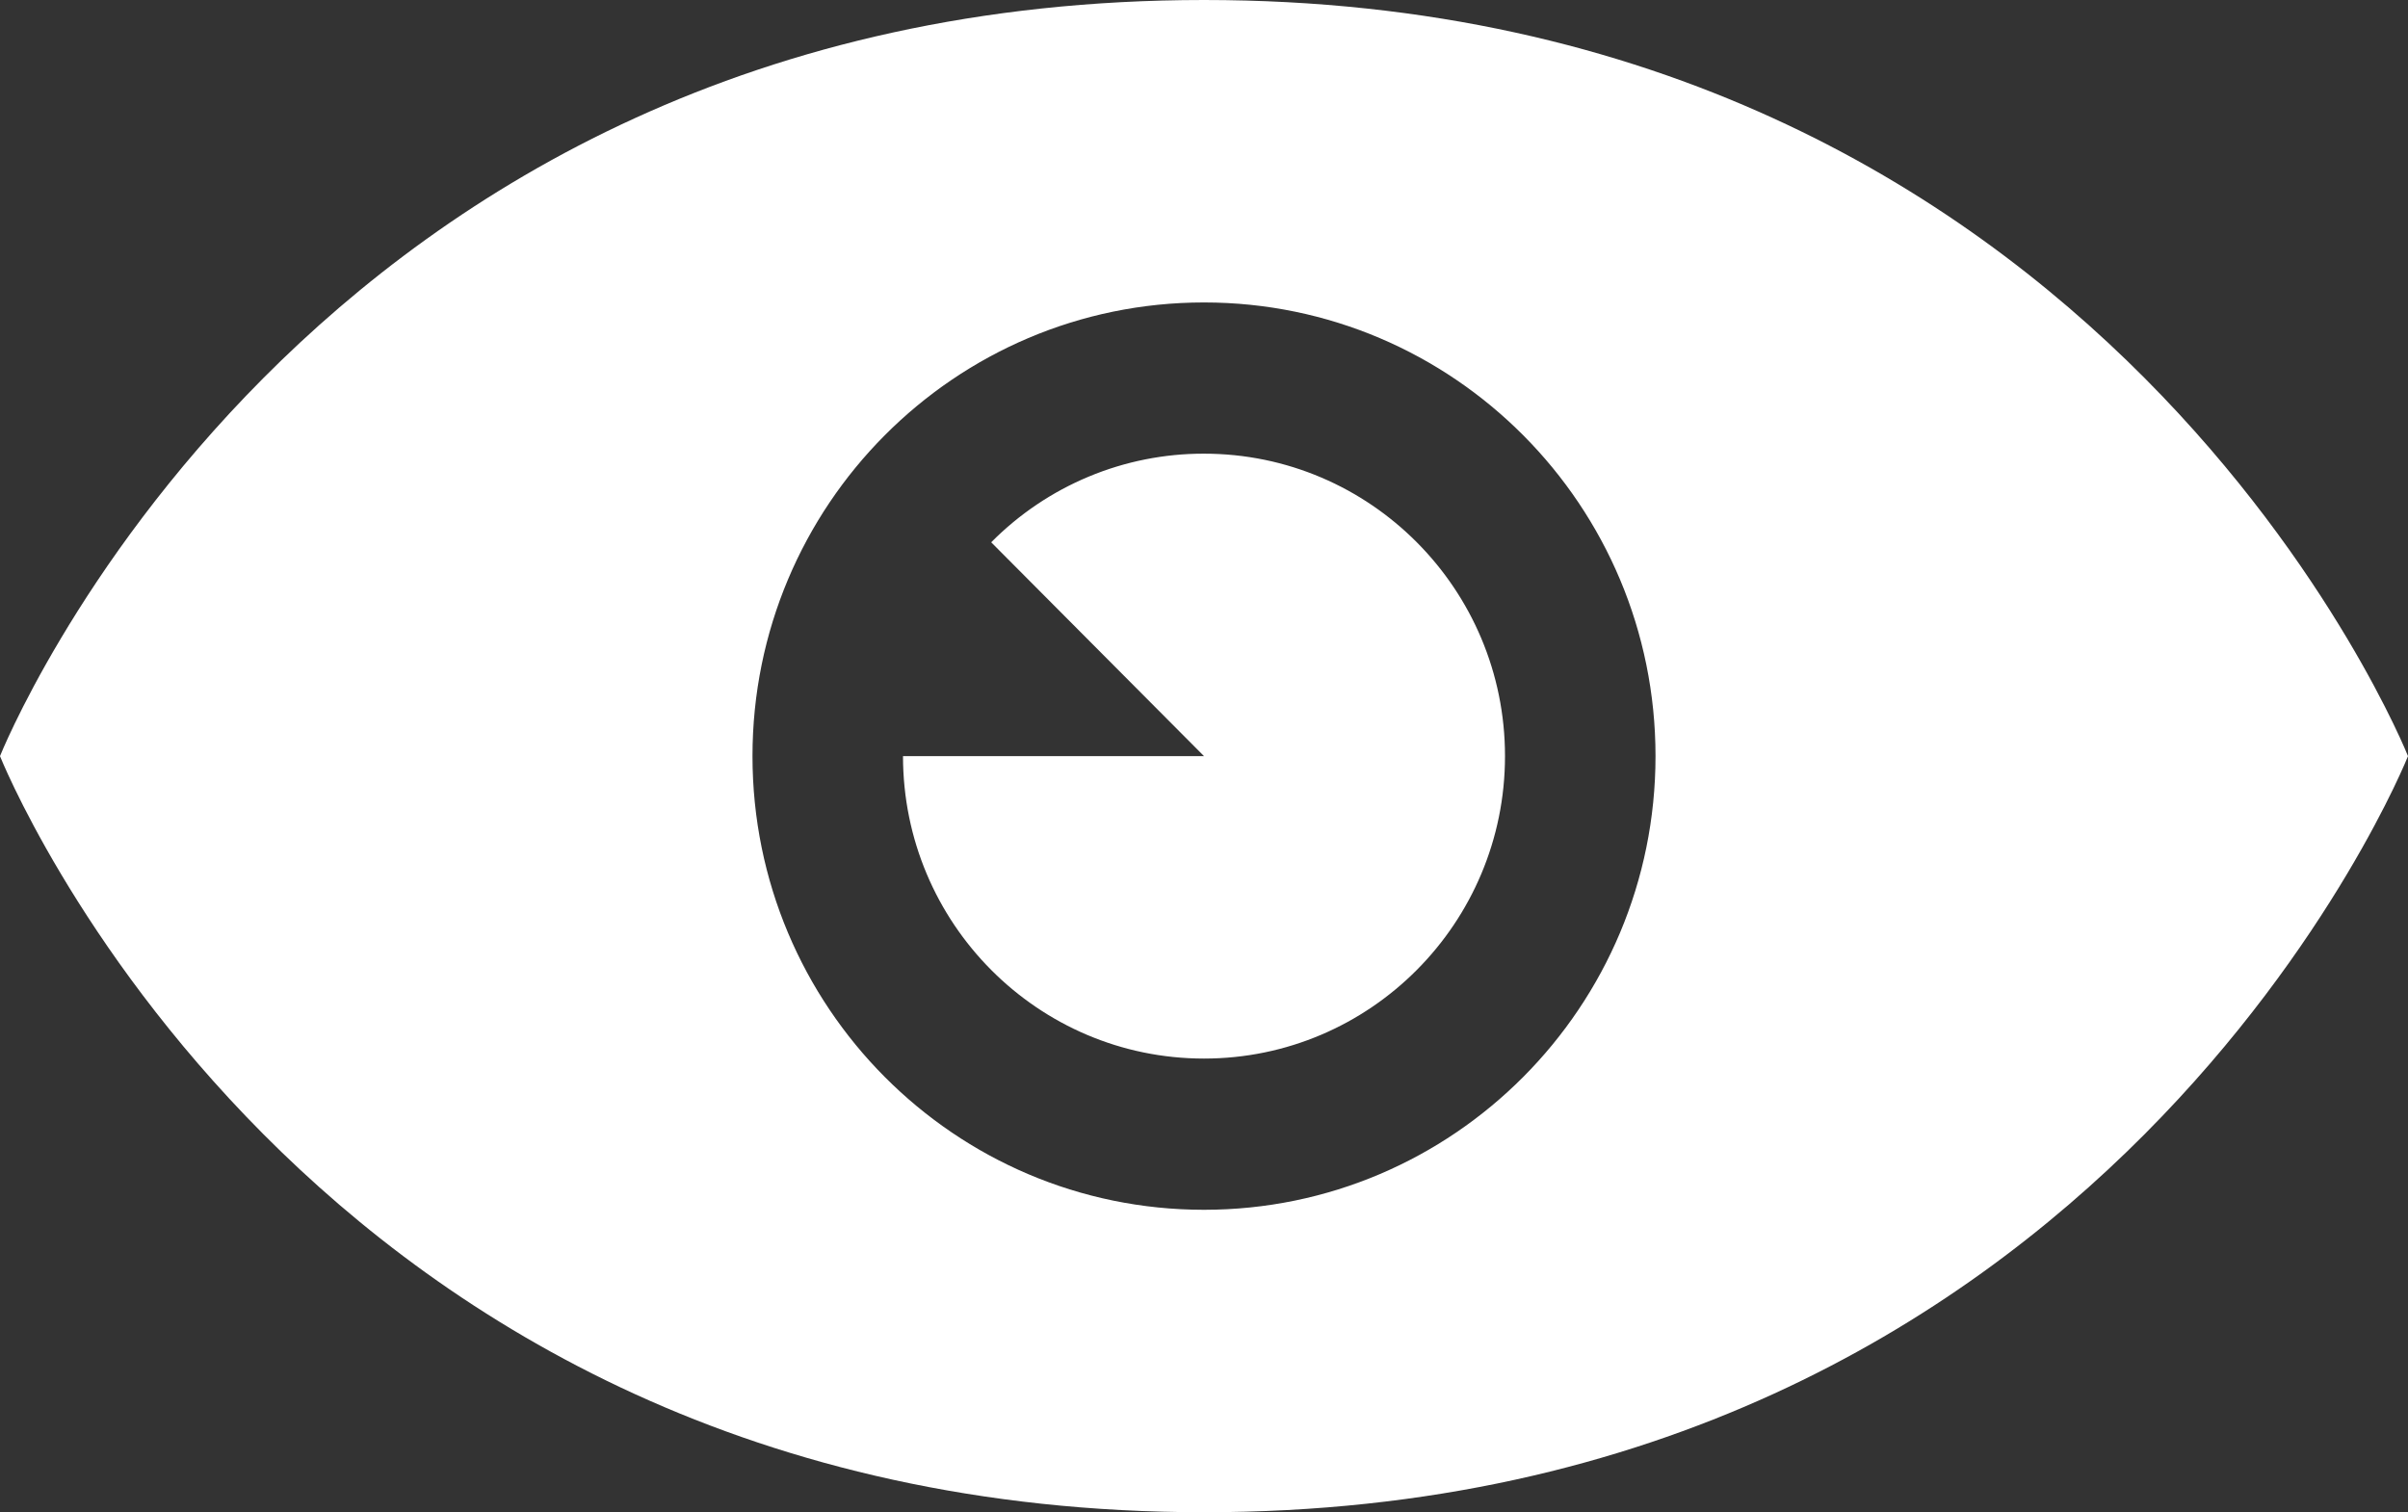
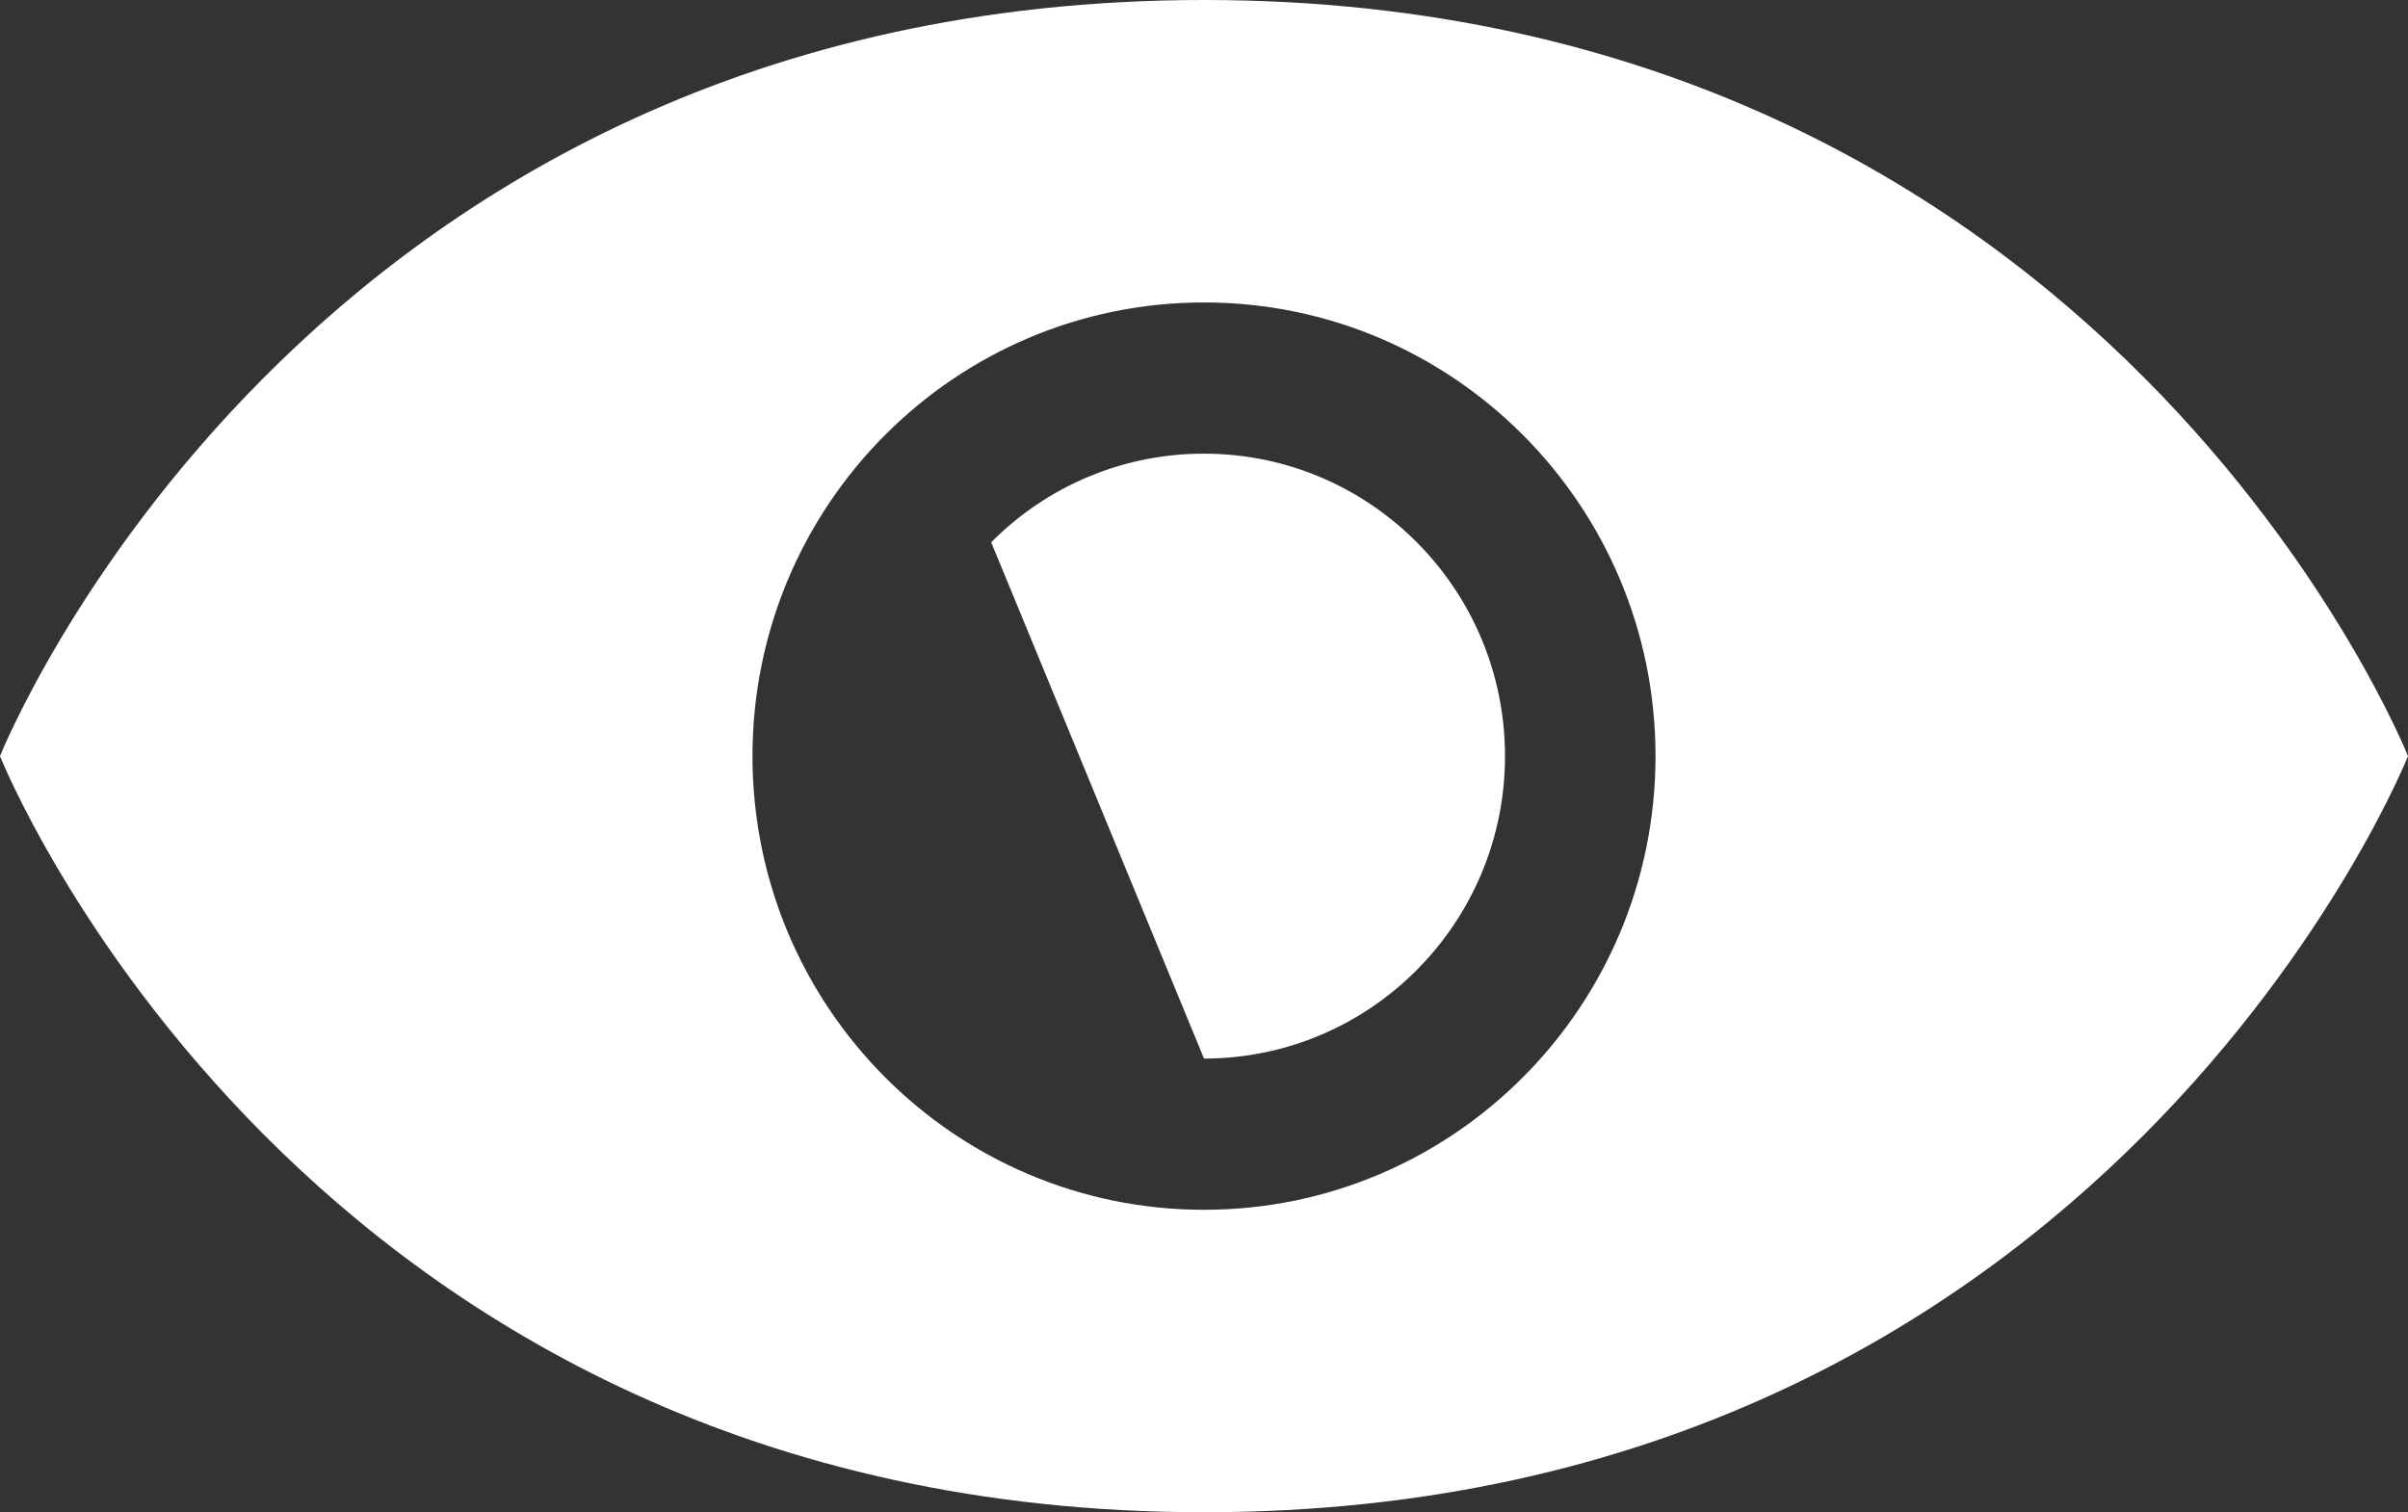
<svg xmlns="http://www.w3.org/2000/svg" width="121" height="76" viewBox="0 0 121 76" fill="none">
  <rect x="0" y="0" width="121" height="76" fill="#333333" stroke="none" />
-   <path d="M60.5 76C15.125 76 0 38 0 38C0 38 15.125 0 60.5 0C105.875 0 121 38 121 38C121 38 105.875 76 60.5 76ZM60.5 15.2C47.969 15.2 37.812 25.407 37.812 38C37.812 50.593 47.969 60.8 60.5 60.8C73.031 60.8 83.188 50.593 83.188 38C83.188 25.407 73.031 15.2 60.5 15.2ZM60.5 53.2C52.151 53.2 45.375 46.39 45.375 38H60.5L49.807 27.254C51.208 25.839 52.875 24.717 54.71 23.952C56.545 23.188 58.513 22.796 60.5 22.8C68.849 22.8 75.625 29.61 75.625 38C75.625 46.39 68.849 53.2 60.5 53.2Z" fill="white" />
+   <path d="M60.5 76C15.125 76 0 38 0 38C0 38 15.125 0 60.5 0C105.875 0 121 38 121 38C121 38 105.875 76 60.5 76ZM60.5 15.2C47.969 15.2 37.812 25.407 37.812 38C37.812 50.593 47.969 60.8 60.5 60.8C73.031 60.8 83.188 50.593 83.188 38C83.188 25.407 73.031 15.2 60.5 15.2ZM60.5 53.2H60.5L49.807 27.254C51.208 25.839 52.875 24.717 54.71 23.952C56.545 23.188 58.513 22.796 60.5 22.8C68.849 22.8 75.625 29.61 75.625 38C75.625 46.39 68.849 53.2 60.5 53.2Z" fill="white" />
</svg>